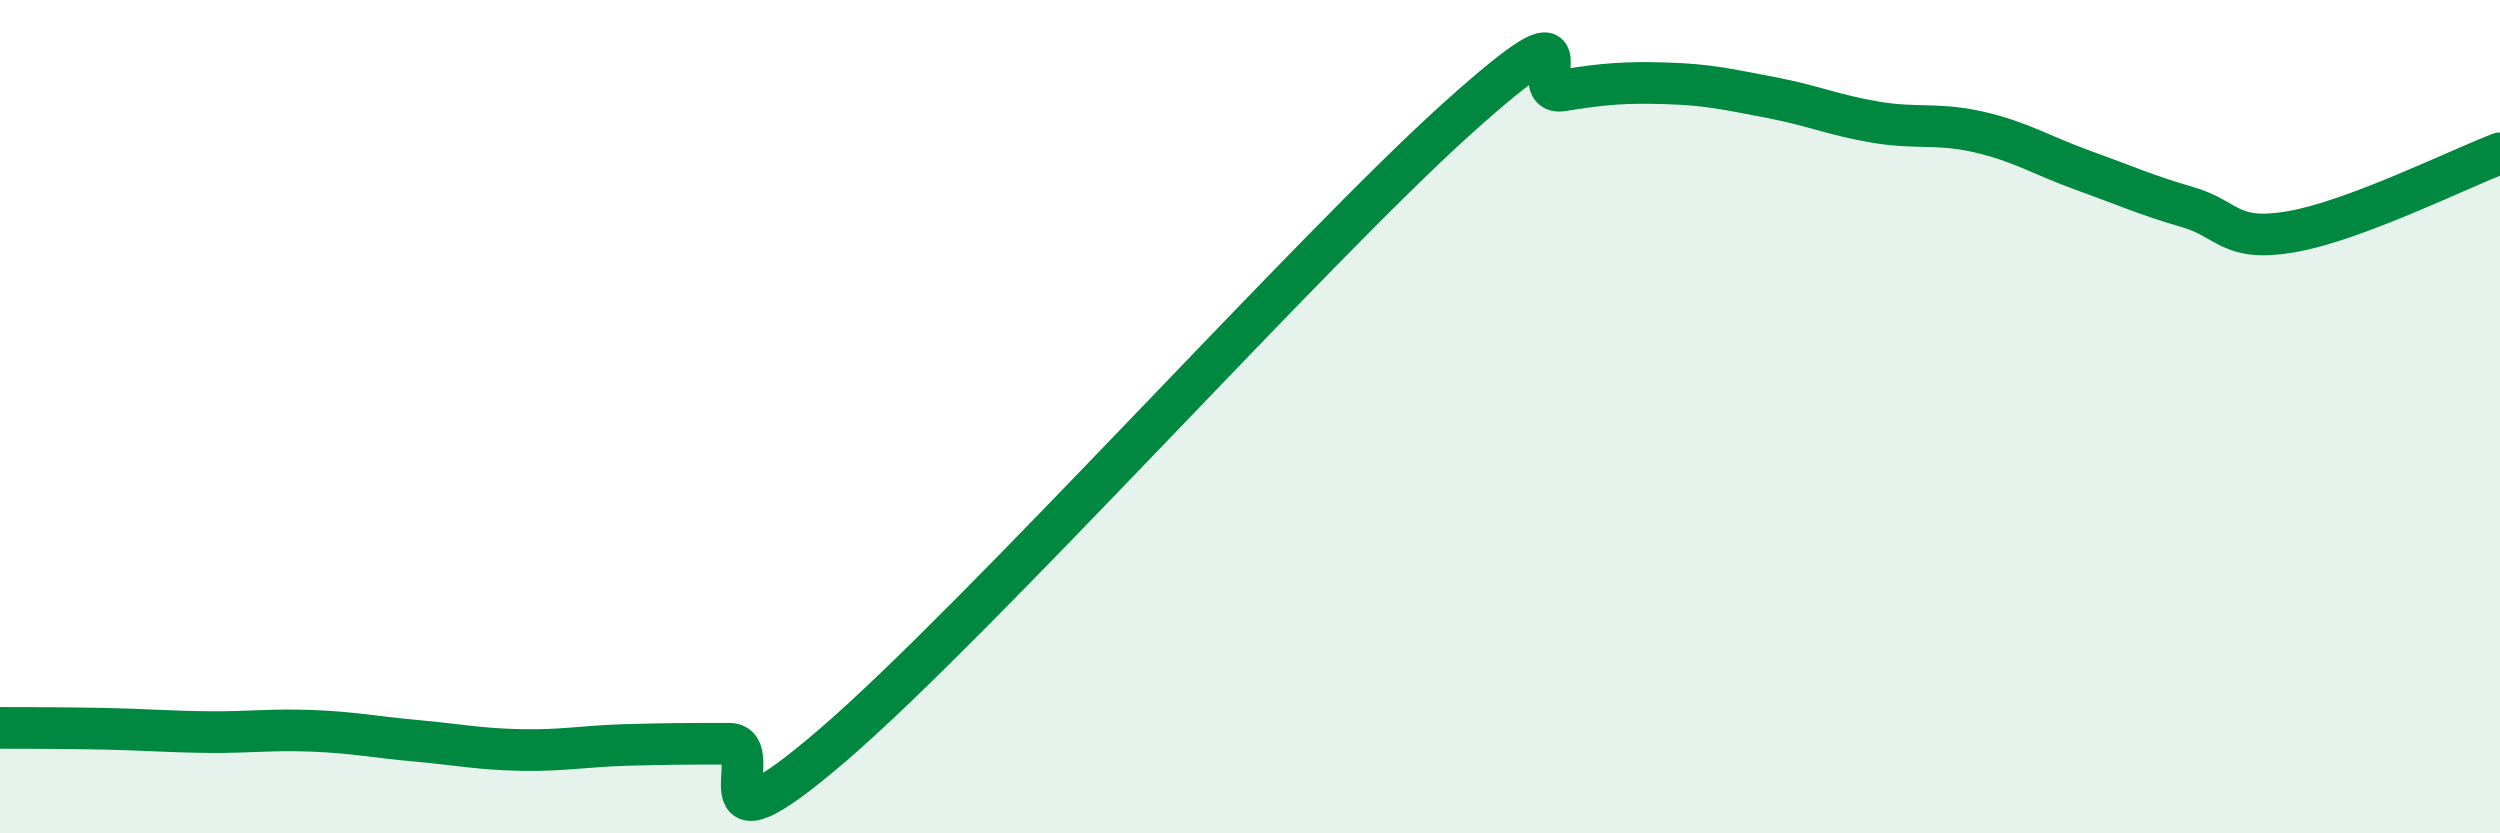
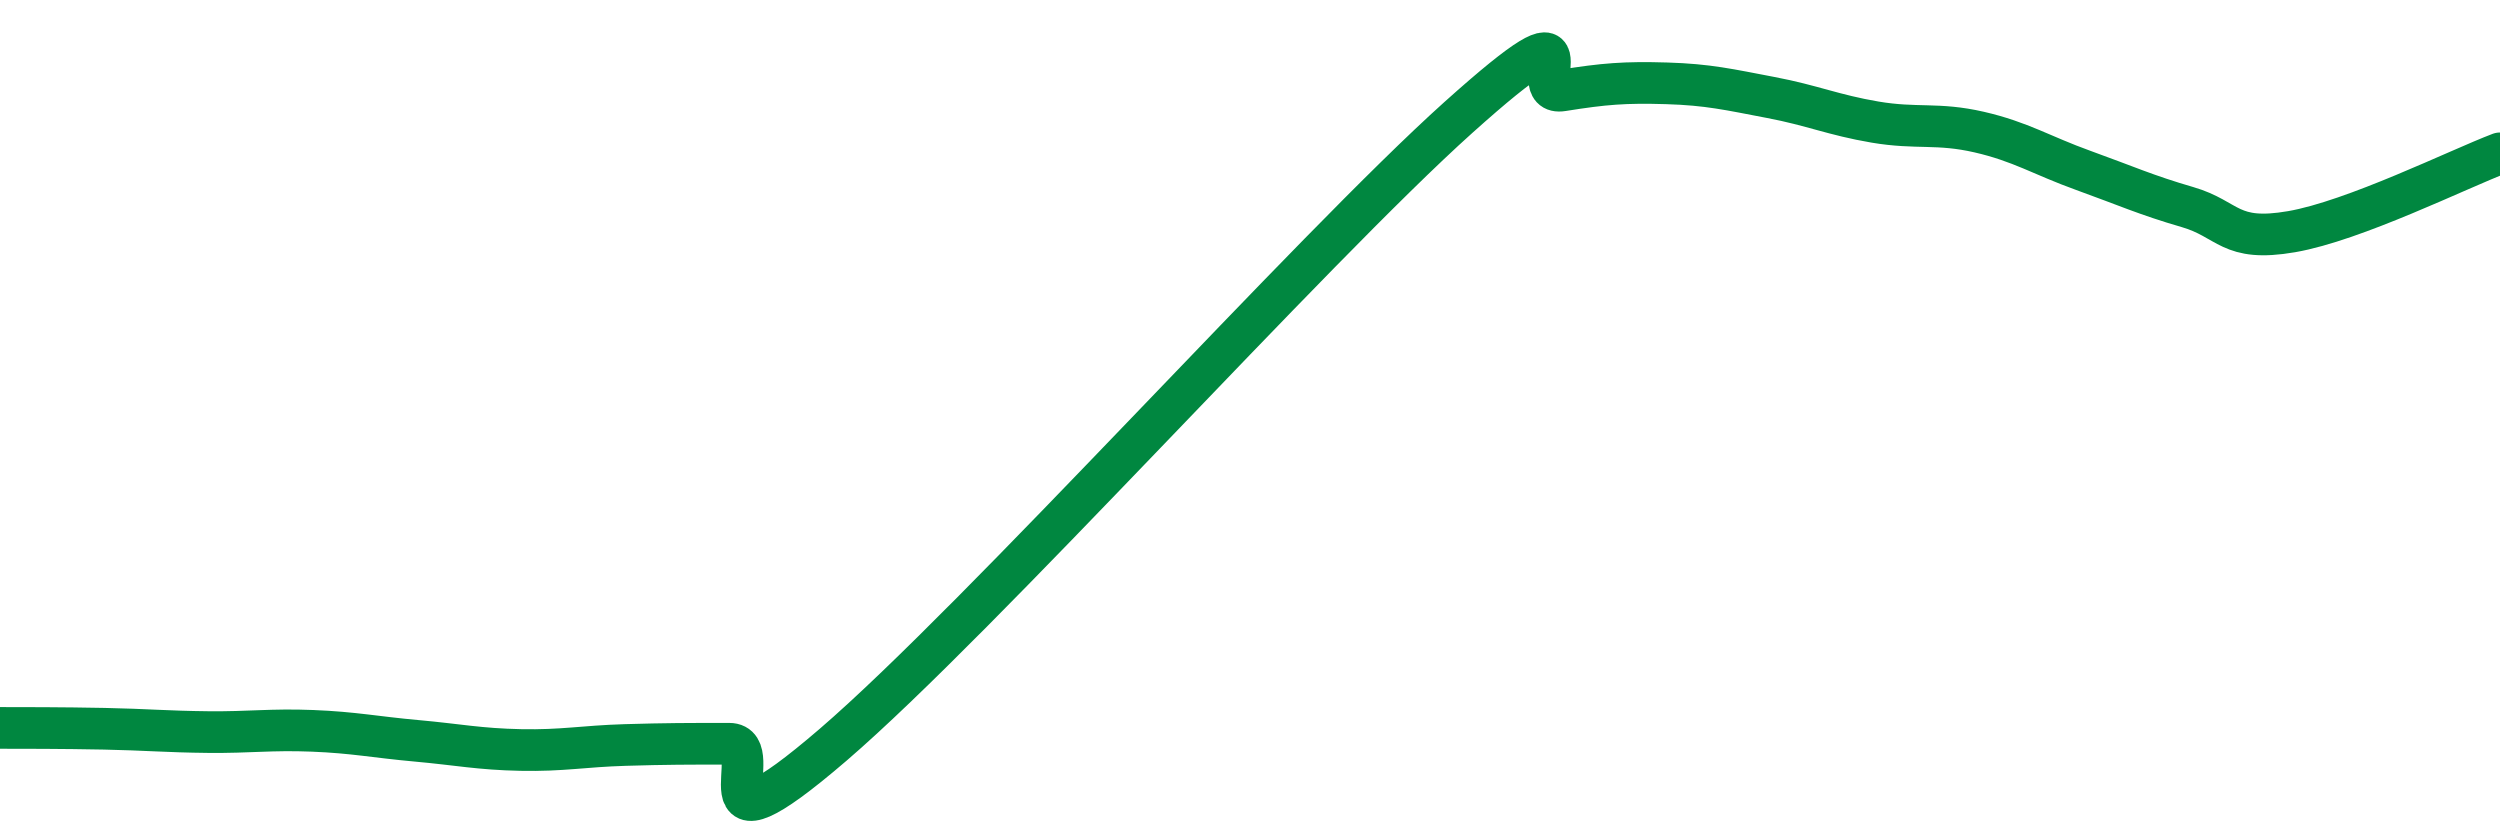
<svg xmlns="http://www.w3.org/2000/svg" width="60" height="20" viewBox="0 0 60 20">
-   <path d="M 0,17.47 C 0.5,17.47 1.5,17.47 2.5,17.49 C 3.5,17.51 4,17.56 5,17.57 C 6,17.58 6.5,17.5 7.5,17.54 C 8.5,17.58 9,17.69 10,17.78 C 11,17.87 11.5,17.98 12.5,18 C 13.5,18.02 14,17.91 15,17.88 C 16,17.85 16.5,17.85 17.5,17.85 C 18.5,17.85 16.5,20.88 20,17.87 C 23.5,14.86 31.5,5.96 35,2.82 C 38.5,-0.32 36.5,2.33 37.5,2.17 C 38.5,2.01 39,1.97 40,2 C 41,2.03 41.5,2.15 42.5,2.34 C 43.5,2.53 44,2.76 45,2.93 C 46,3.1 46.5,2.94 47.5,3.17 C 48.5,3.4 49,3.73 50,4.09 C 51,4.45 51.5,4.68 52.5,4.97 C 53.5,5.26 53.5,5.82 55,5.56 C 56.5,5.3 59,4.06 60,3.68L60 20L0 20Z" fill="#008740" opacity="0.1" stroke-linecap="round" stroke-linejoin="round" />
  <path d="M 0,17.47 C 0.5,17.47 1.5,17.47 2.5,17.49 C 3.5,17.51 4,17.56 5,17.57 C 6,17.58 6.5,17.5 7.5,17.54 C 8.5,17.58 9,17.69 10,17.78 C 11,17.87 11.5,17.98 12.5,18 C 13.5,18.02 14,17.91 15,17.88 C 16,17.85 16.5,17.85 17.5,17.85 C 18.5,17.85 16.5,20.88 20,17.87 C 23.5,14.86 31.5,5.96 35,2.82 C 38.5,-0.32 36.5,2.33 37.5,2.17 C 38.5,2.01 39,1.97 40,2 C 41,2.03 41.5,2.15 42.5,2.34 C 43.5,2.53 44,2.76 45,2.93 C 46,3.1 46.5,2.94 47.5,3.17 C 48.5,3.4 49,3.73 50,4.09 C 51,4.45 51.5,4.68 52.5,4.97 C 53.5,5.26 53.5,5.82 55,5.56 C 56.5,5.3 59,4.06 60,3.68" stroke="#008740" stroke-width="1" fill="none" stroke-linecap="round" stroke-linejoin="round" />
</svg>